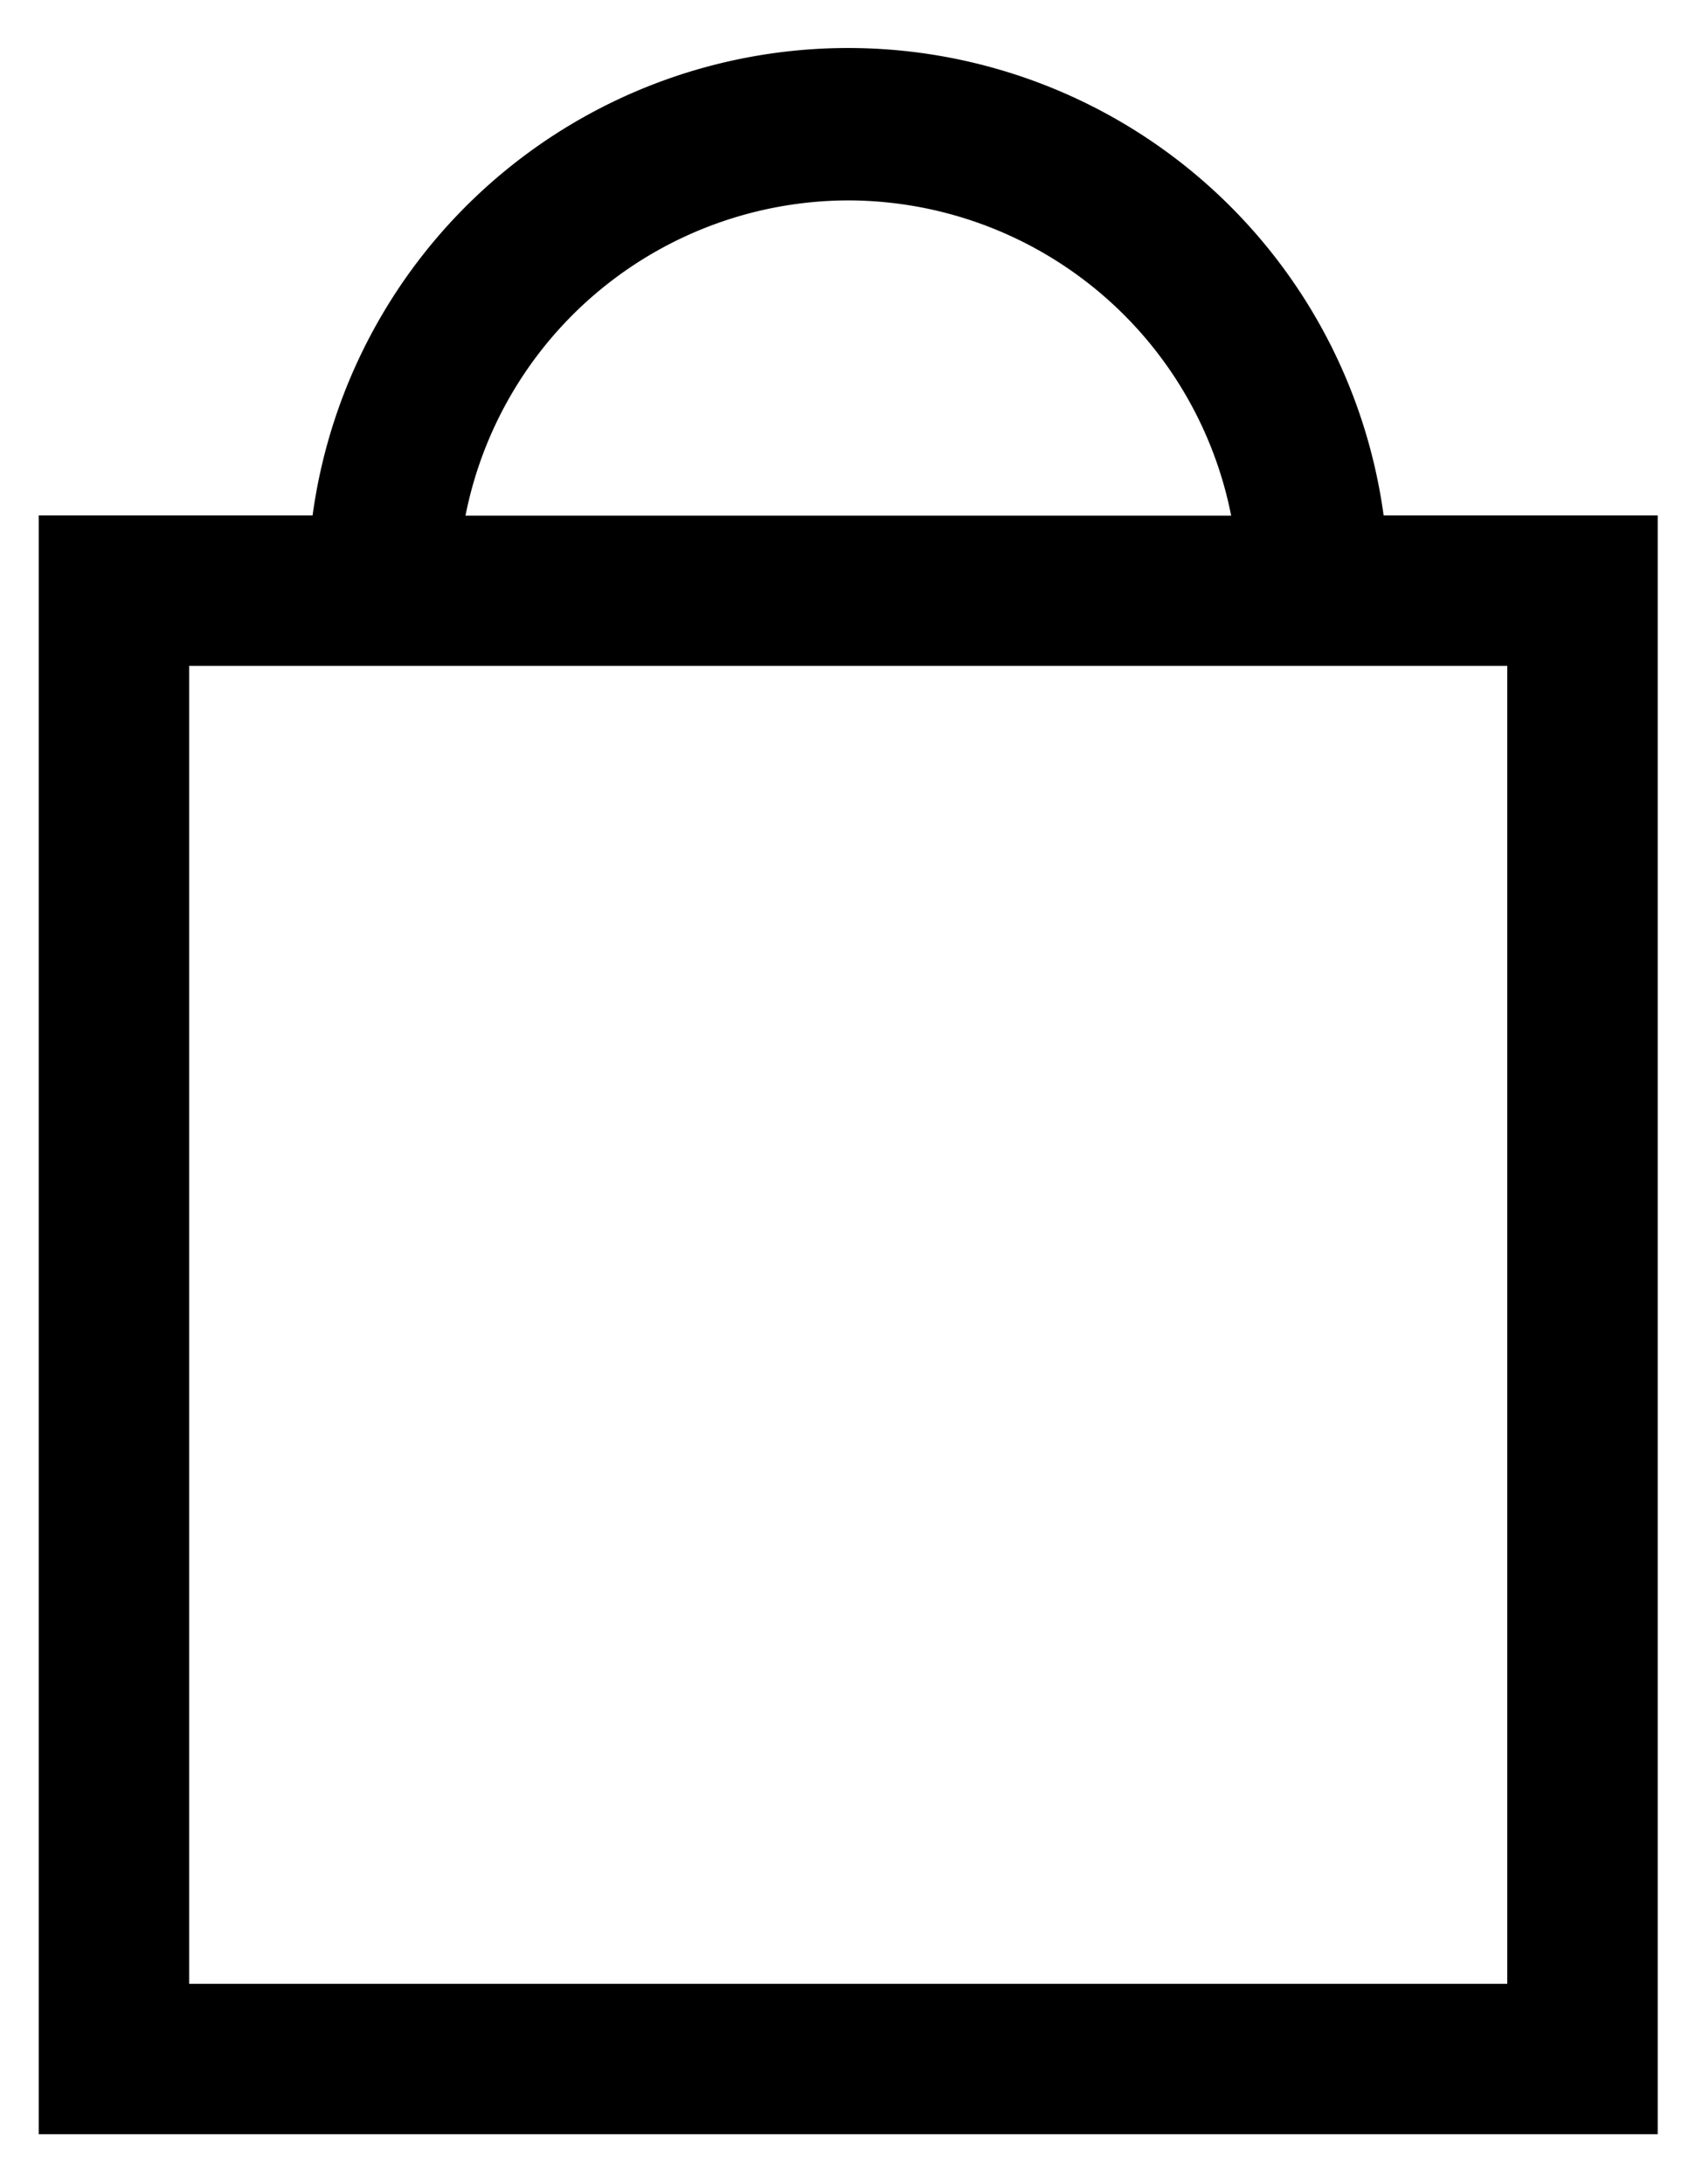
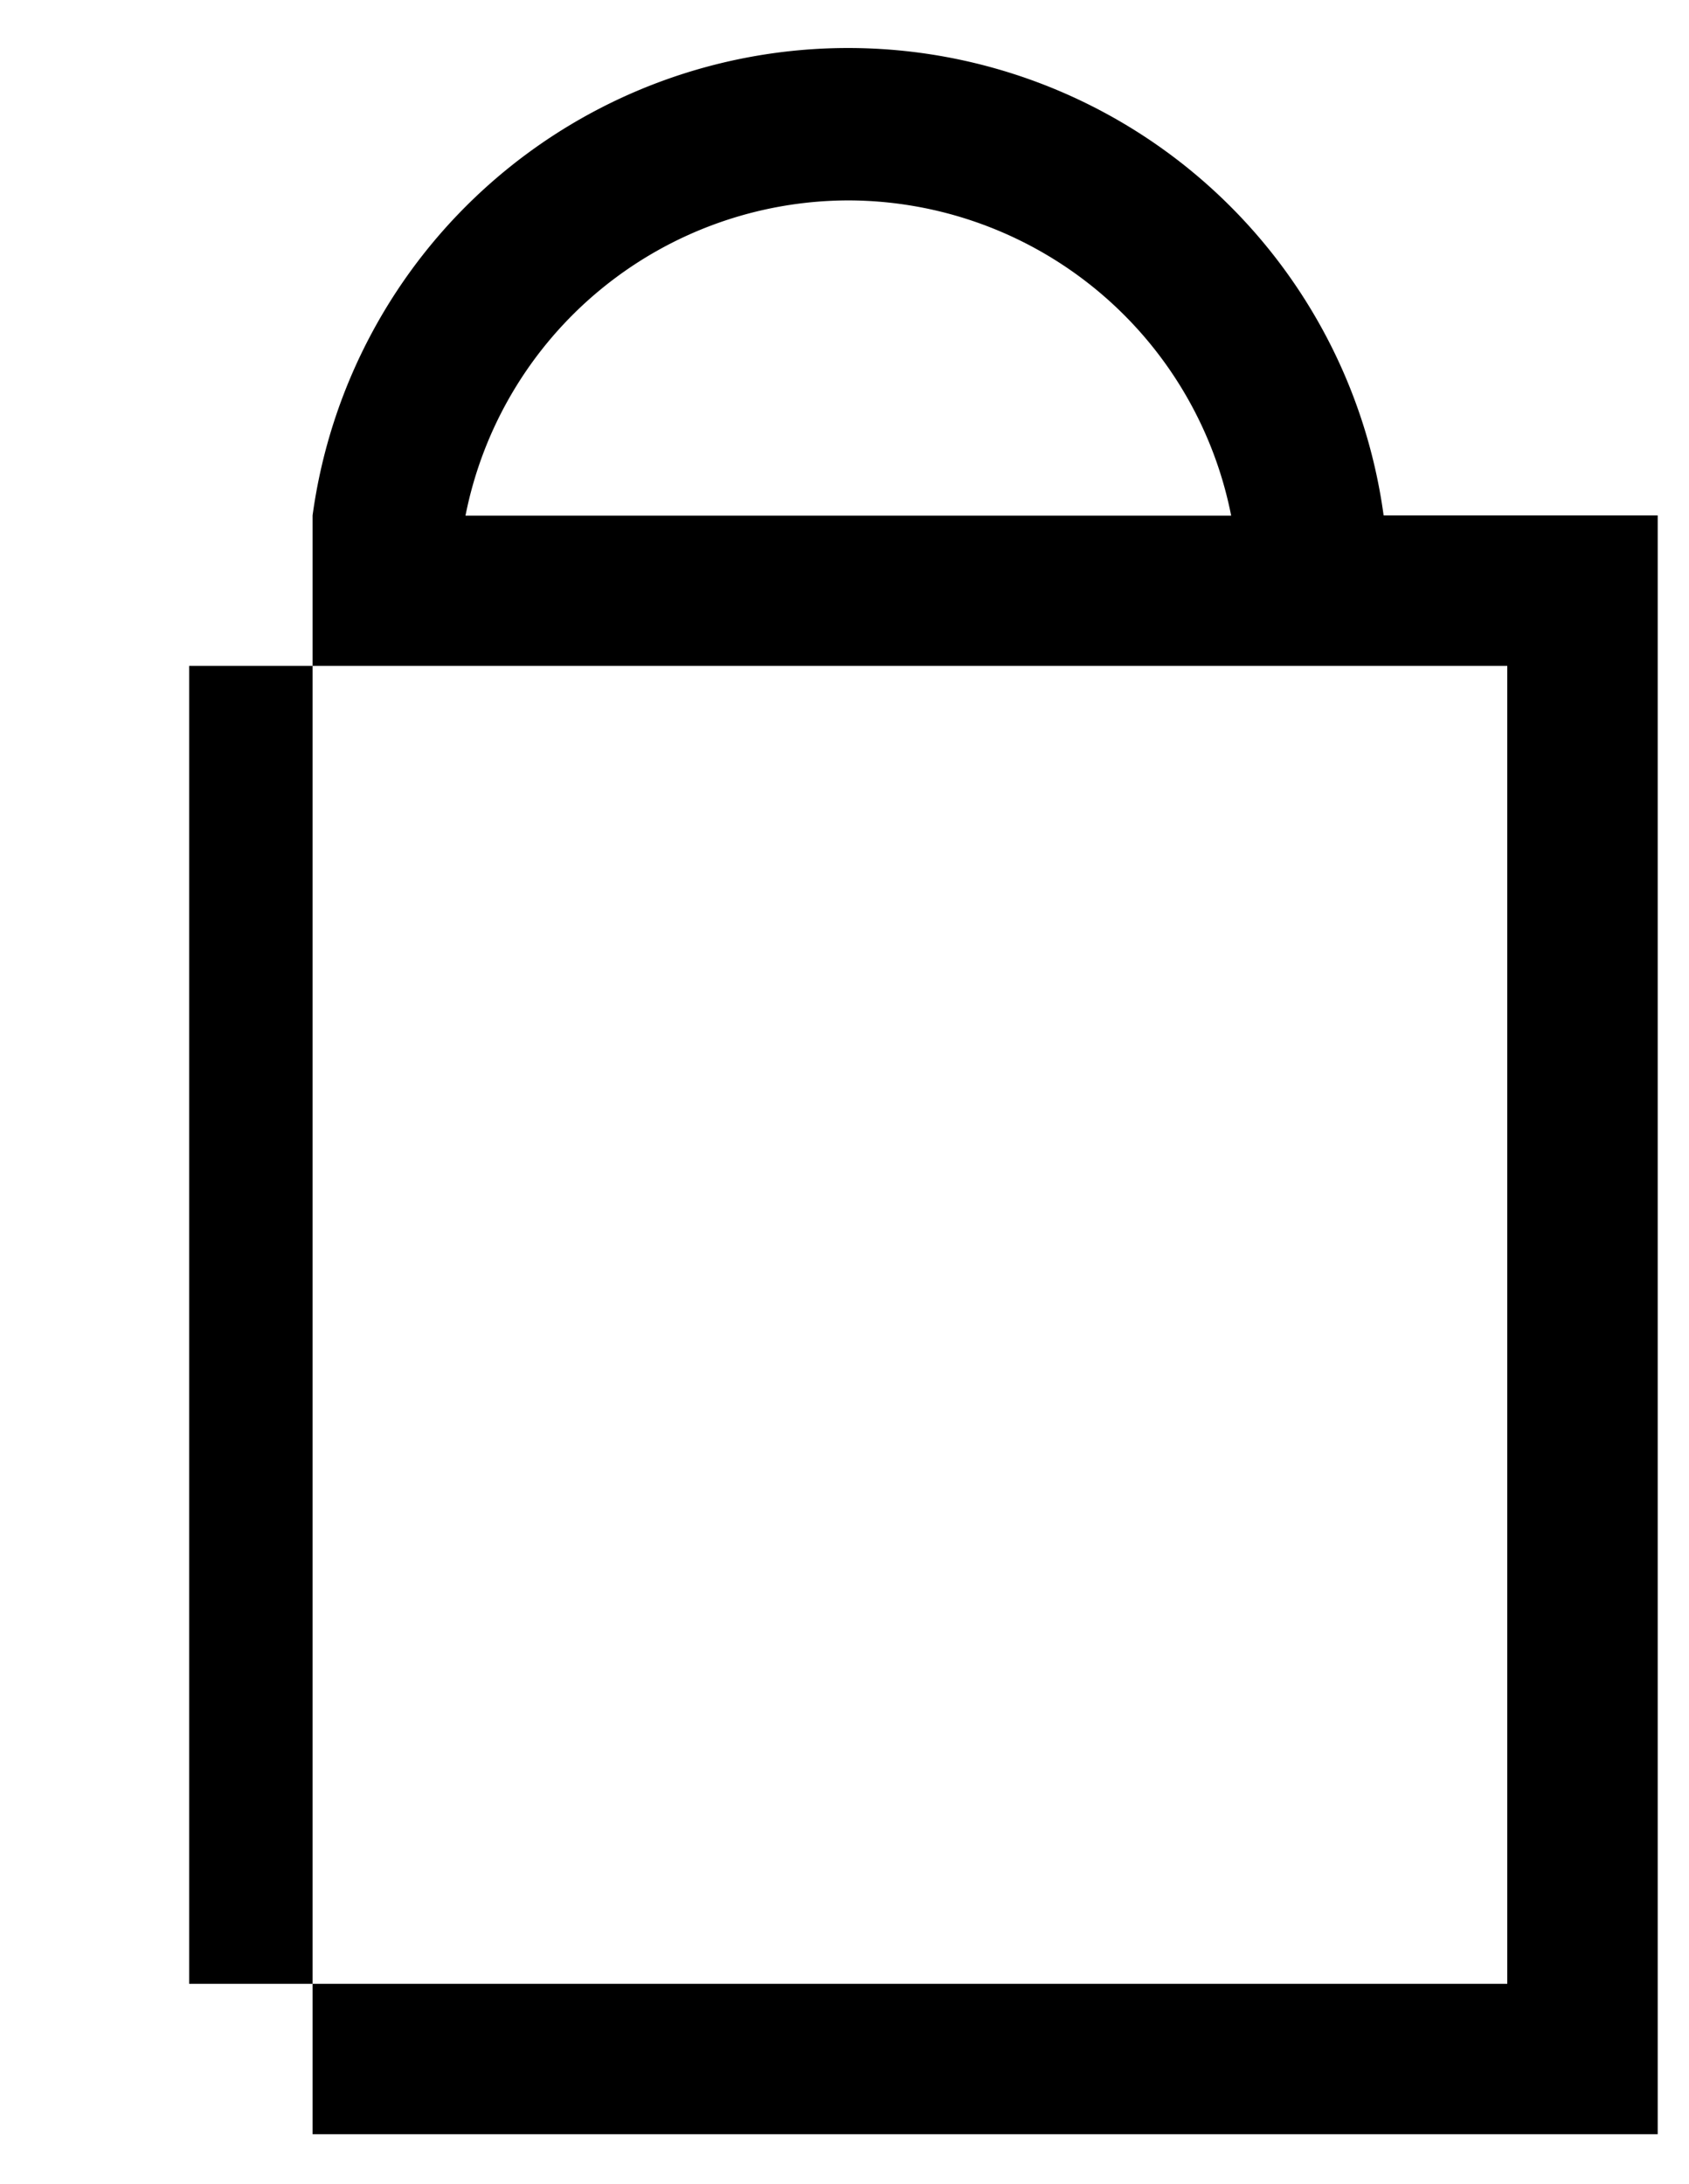
<svg xmlns="http://www.w3.org/2000/svg" id="Layer_1" data-name="Layer 1" viewBox="0 0 75 97">
  <title>mp_icons</title>
-   <path d="M61.44,22.89a24,24,0,0,0-47.56,0H1.72V94.78H73.61V22.89ZM37.67,8.9a17.36,17.36,0,0,1,17,14h-34A17.36,17.36,0,0,1,37.67,8.9ZM66.93,88.1H8.4V29.57H66.93Z" />
+   <path d="M61.44,22.89a24,24,0,0,0-47.56,0V94.78H73.61V22.89ZM37.67,8.9a17.36,17.36,0,0,1,17,14h-34A17.36,17.36,0,0,1,37.67,8.9ZM66.93,88.1H8.4V29.57H66.93Z" />
</svg>